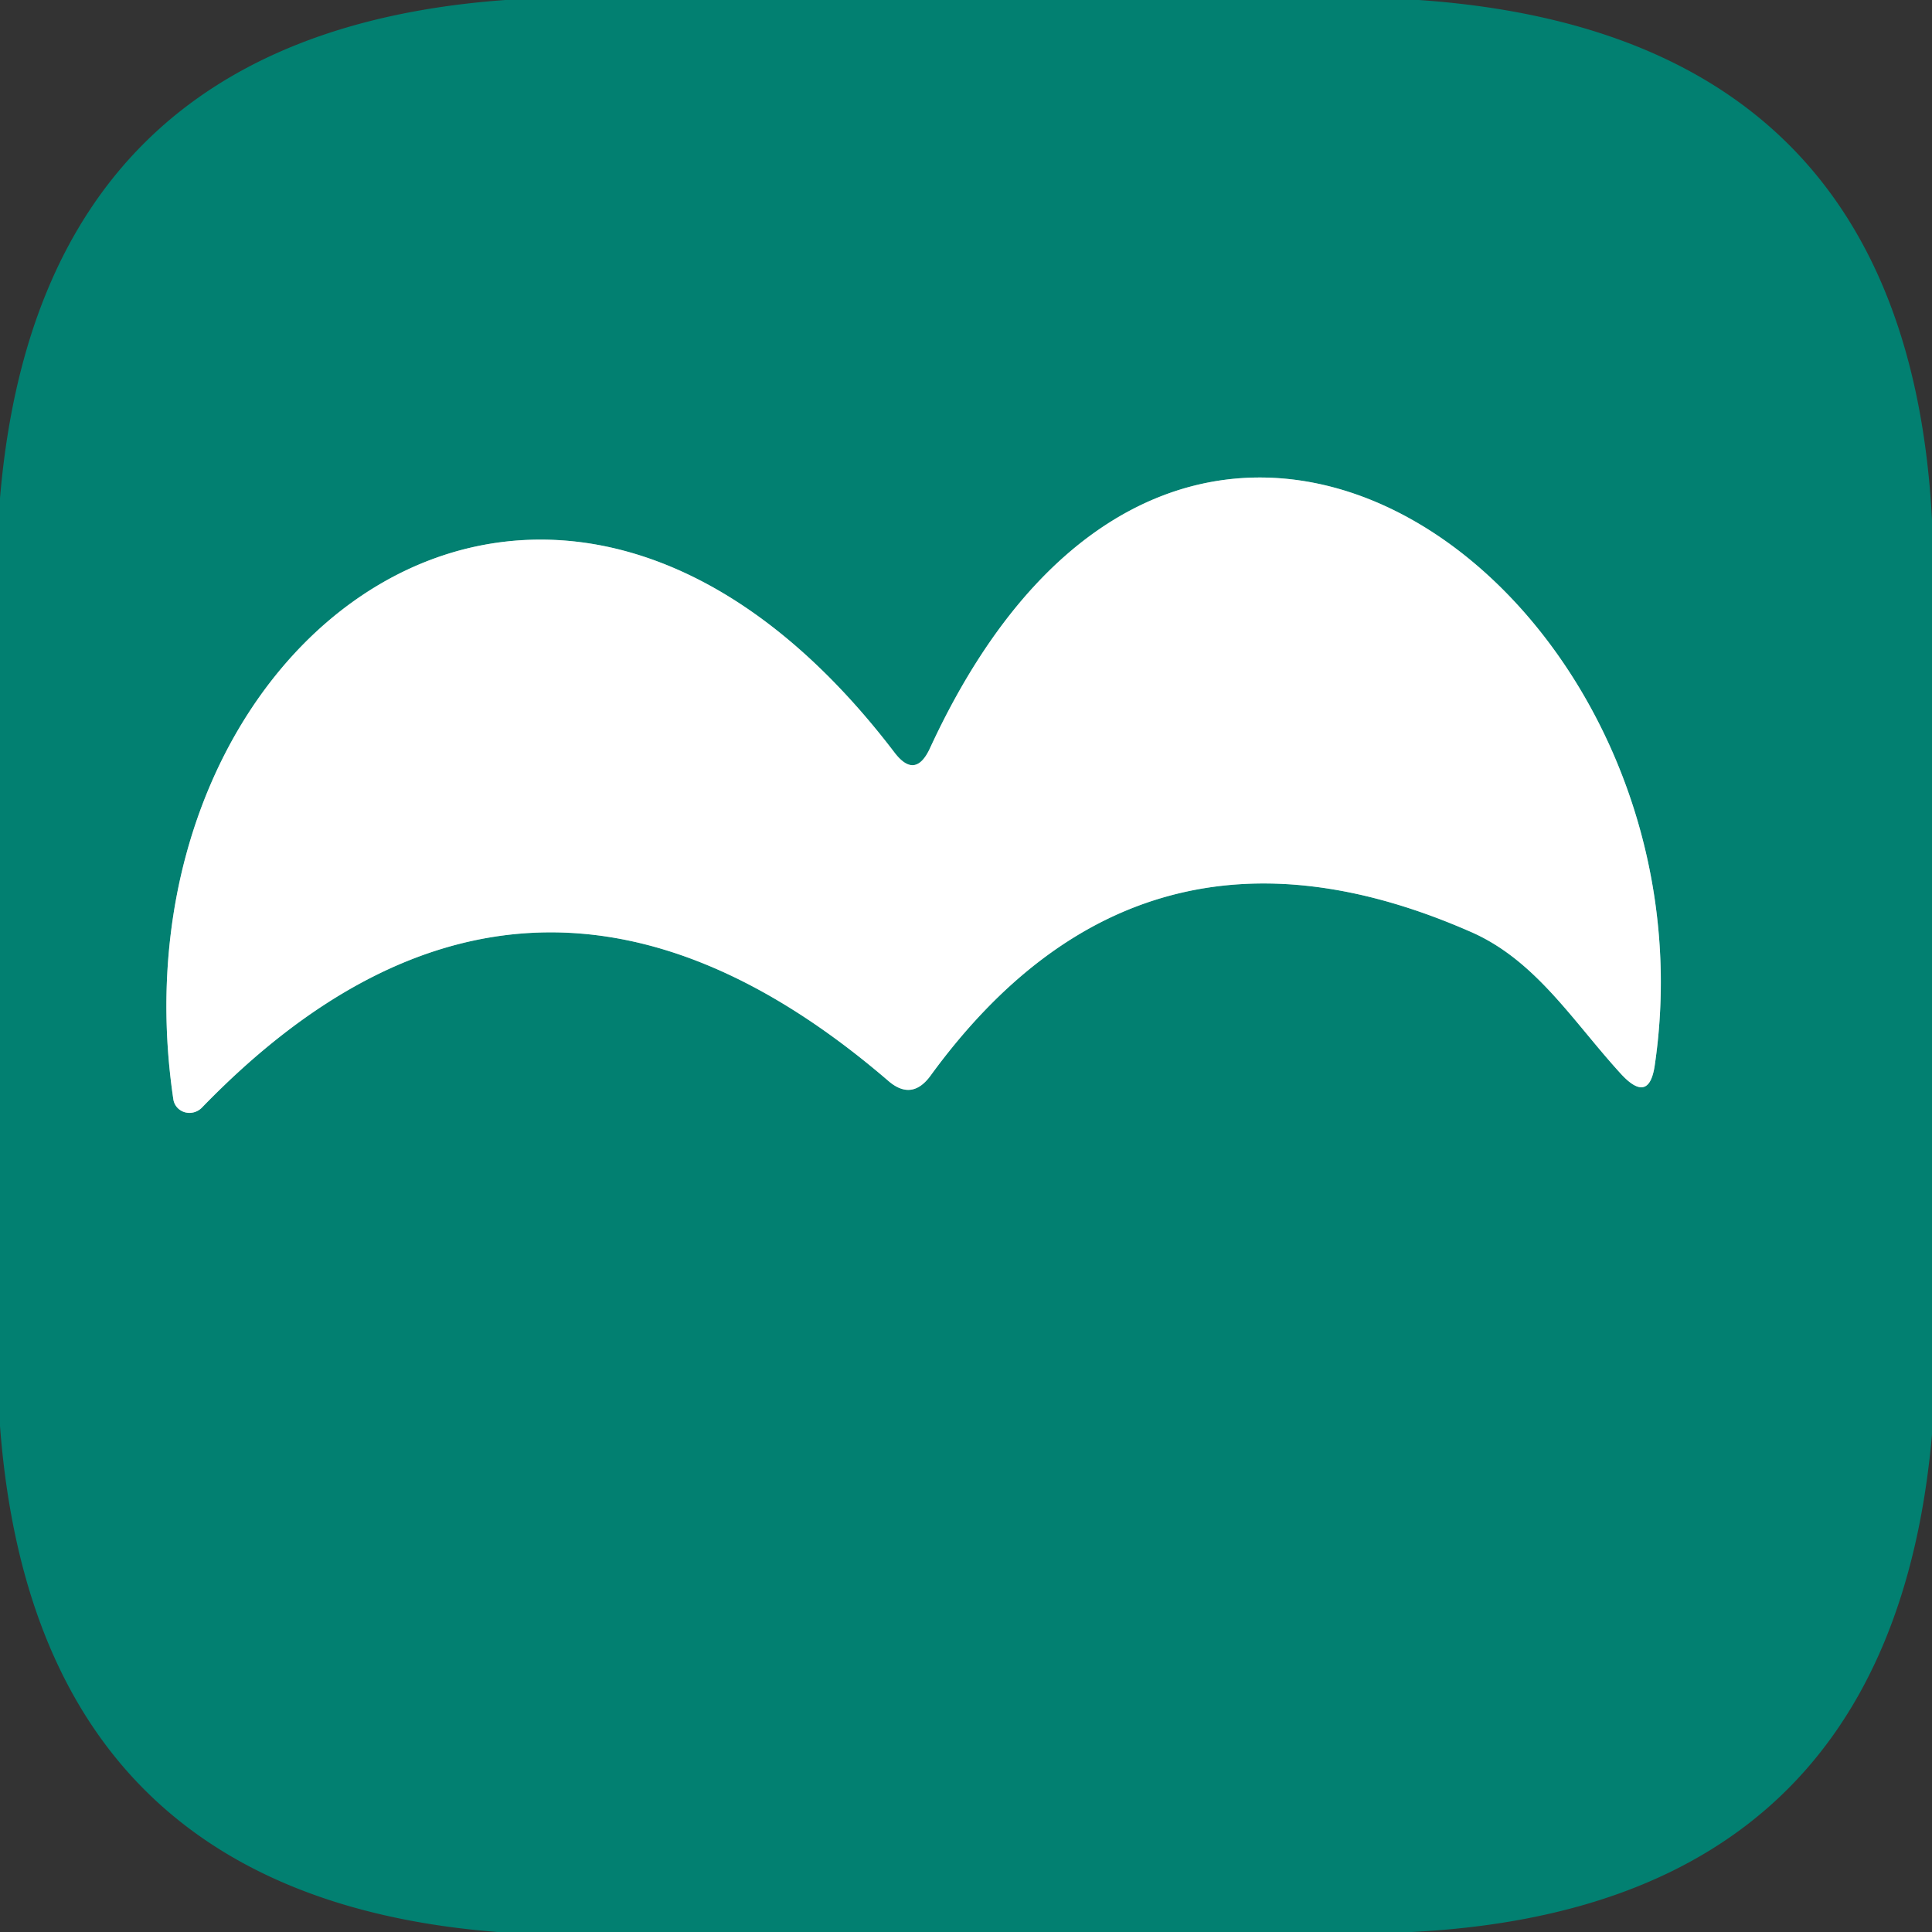
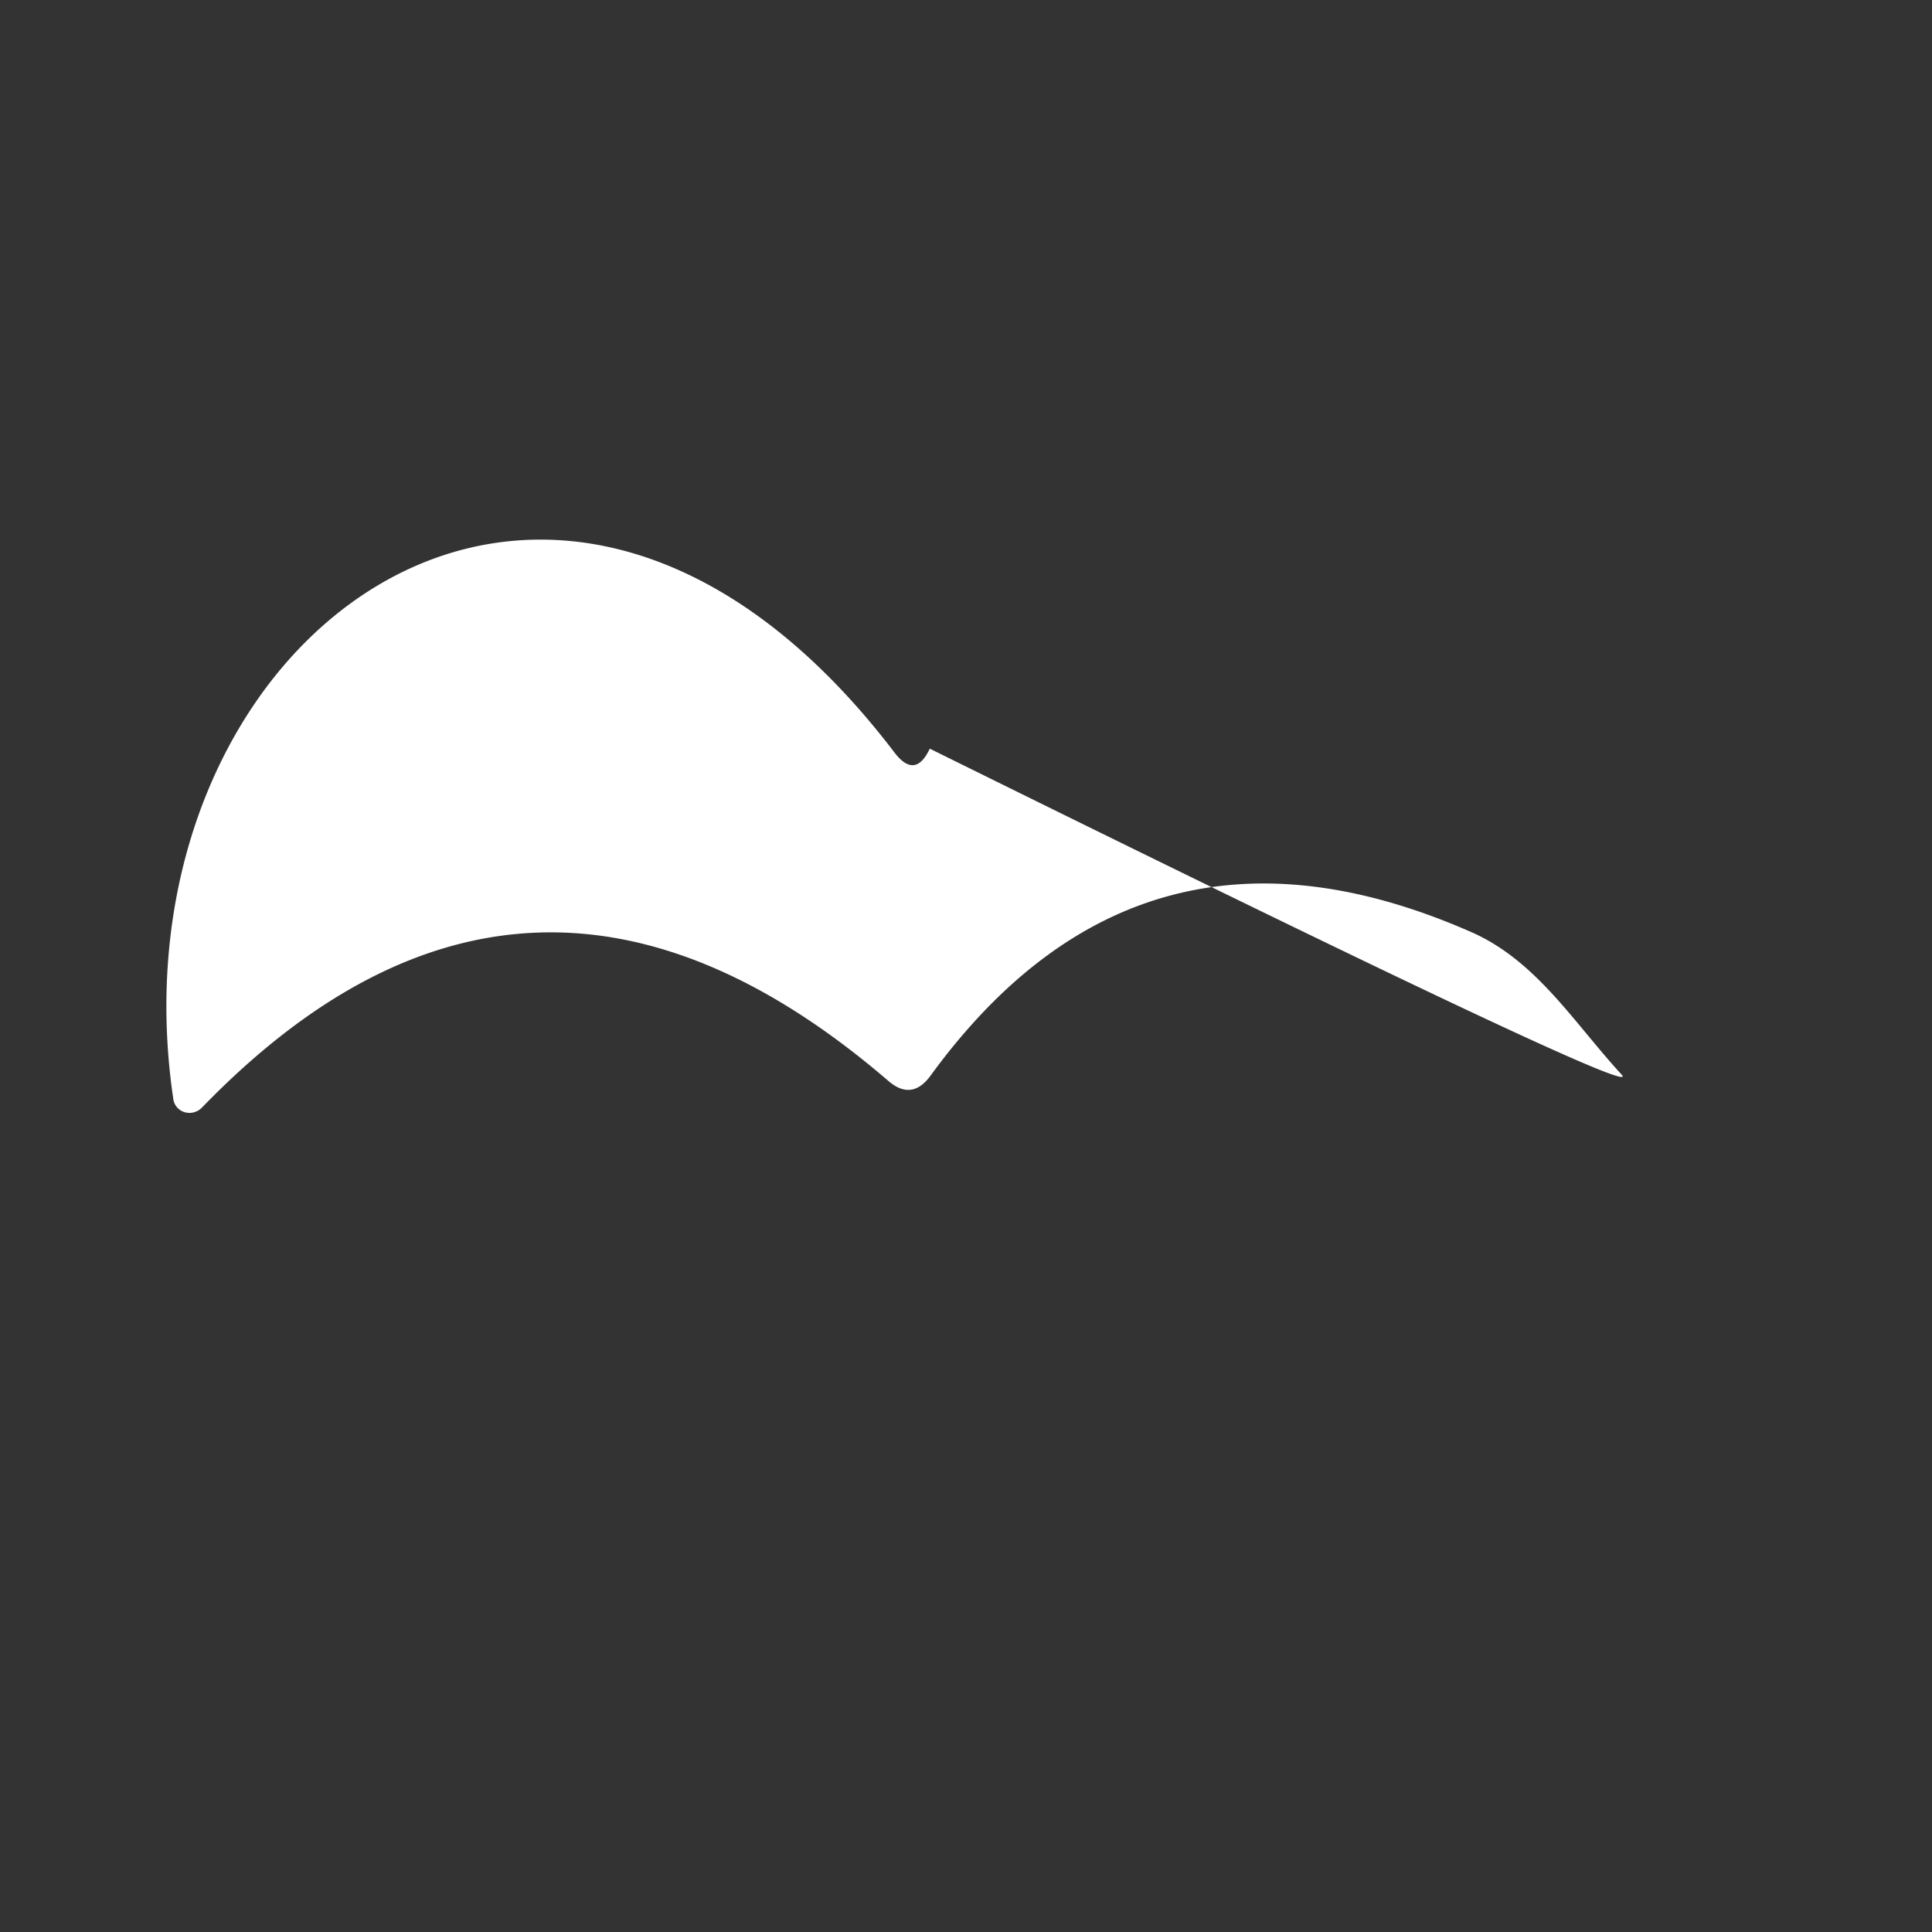
<svg xmlns="http://www.w3.org/2000/svg" version="1.1" viewBox="0.00 0.00 32.00 32.00">
  <rect x="0.00" y="0.00" width="32.00" height="32.00" fill="#333333" stroke="none" />
-   <path stroke="#81c0b8" stroke-width="2.00" fill="none" stroke-linecap="butt" vector-effect="non-scaling-stroke" d="   M 15.40 12.40   Q 15.16 12.91 14.82 12.47   C 9.11 4.97 1.75 10.62 2.87 18.20   A 0.28 0.27 -27.1 0 0 3.34 18.35   Q 8.74 12.77 14.71 17.90   Q 15.10 18.24 15.41 17.82   Q 18.89 13.04 24.35 15.43   C 25.44 15.90 26.06 16.93 26.86 17.80   Q 27.32 18.29 27.41 17.63   C 28.54 9.88 19.67 3.13 15.40 12.40" />
-   <path fill="#028071" d="   M 8.37 0.00   L 23.50 0.00   Q 31.58 0.56 32.00 8.61   L 32.00 23.76   Q 31.31 31.60 23.38 32.00   L 8.24 32.00   Q 0.59 31.40 0.00 23.62   L 0.00 8.25   Q 0.65 0.56 8.37 0.00   Z   M 15.40 12.40   Q 15.16 12.91 14.82 12.47   C 9.11 4.97 1.75 10.62 2.87 18.20   A 0.28 0.27 -27.1 0 0 3.34 18.35   Q 8.74 12.77 14.71 17.90   Q 15.10 18.24 15.41 17.82   Q 18.89 13.04 24.35 15.43   C 25.44 15.90 26.06 16.93 26.86 17.80   Q 27.32 18.29 27.41 17.63   C 28.54 9.88 19.67 3.13 15.40 12.40   Z" />
-   <path fill="#ffffff" d="   M 15.40 12.40   C 19.67 3.13 28.54 9.88 27.41 17.63   Q 27.32 18.29 26.86 17.80   C 26.06 16.93 25.44 15.90 24.35 15.43   Q 18.89 13.04 15.41 17.82   Q 15.10 18.24 14.71 17.90   Q 8.74 12.77 3.34 18.35   A 0.28 0.27 -27.1 0 1 2.87 18.20   C 1.75 10.62 9.11 4.97 14.82 12.47   Q 15.16 12.91 15.40 12.40   Z" />
+   <path fill="#ffffff" d="   M 15.40 12.40   Q 27.32 18.29 26.86 17.80   C 26.06 16.93 25.44 15.90 24.35 15.43   Q 18.89 13.04 15.41 17.82   Q 15.10 18.24 14.71 17.90   Q 8.74 12.77 3.34 18.35   A 0.28 0.27 -27.1 0 1 2.87 18.20   C 1.75 10.62 9.11 4.97 14.82 12.47   Q 15.16 12.91 15.40 12.40   Z" />
</svg>